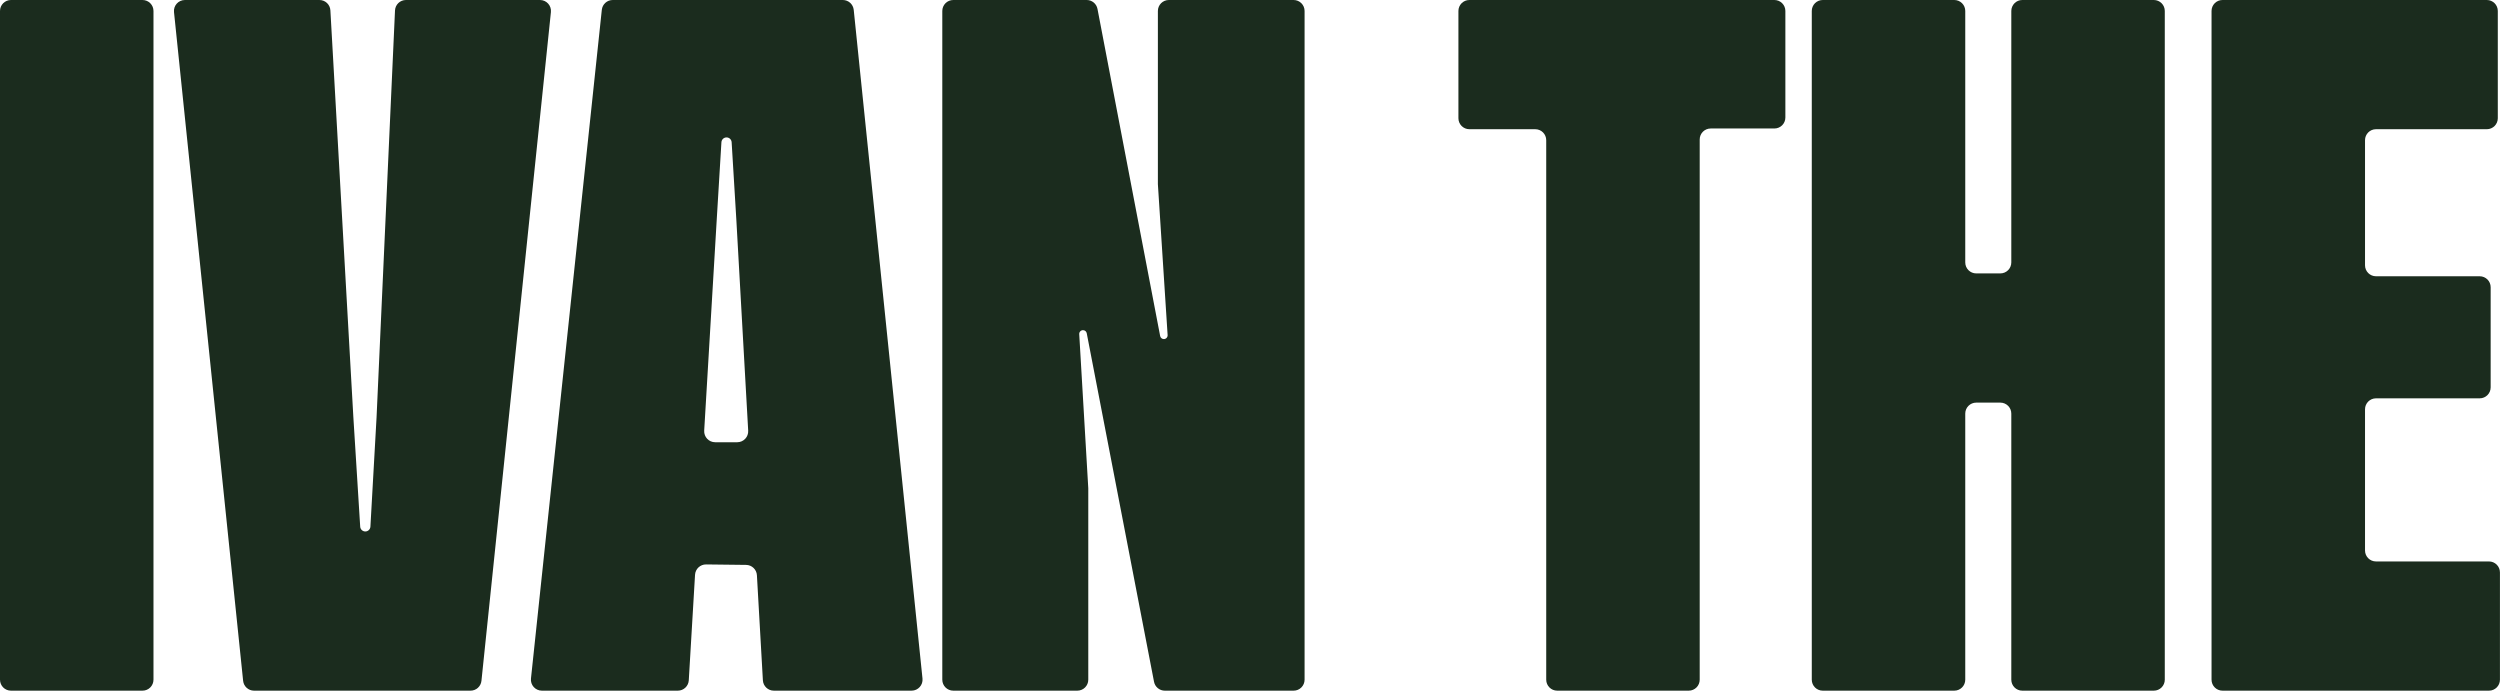
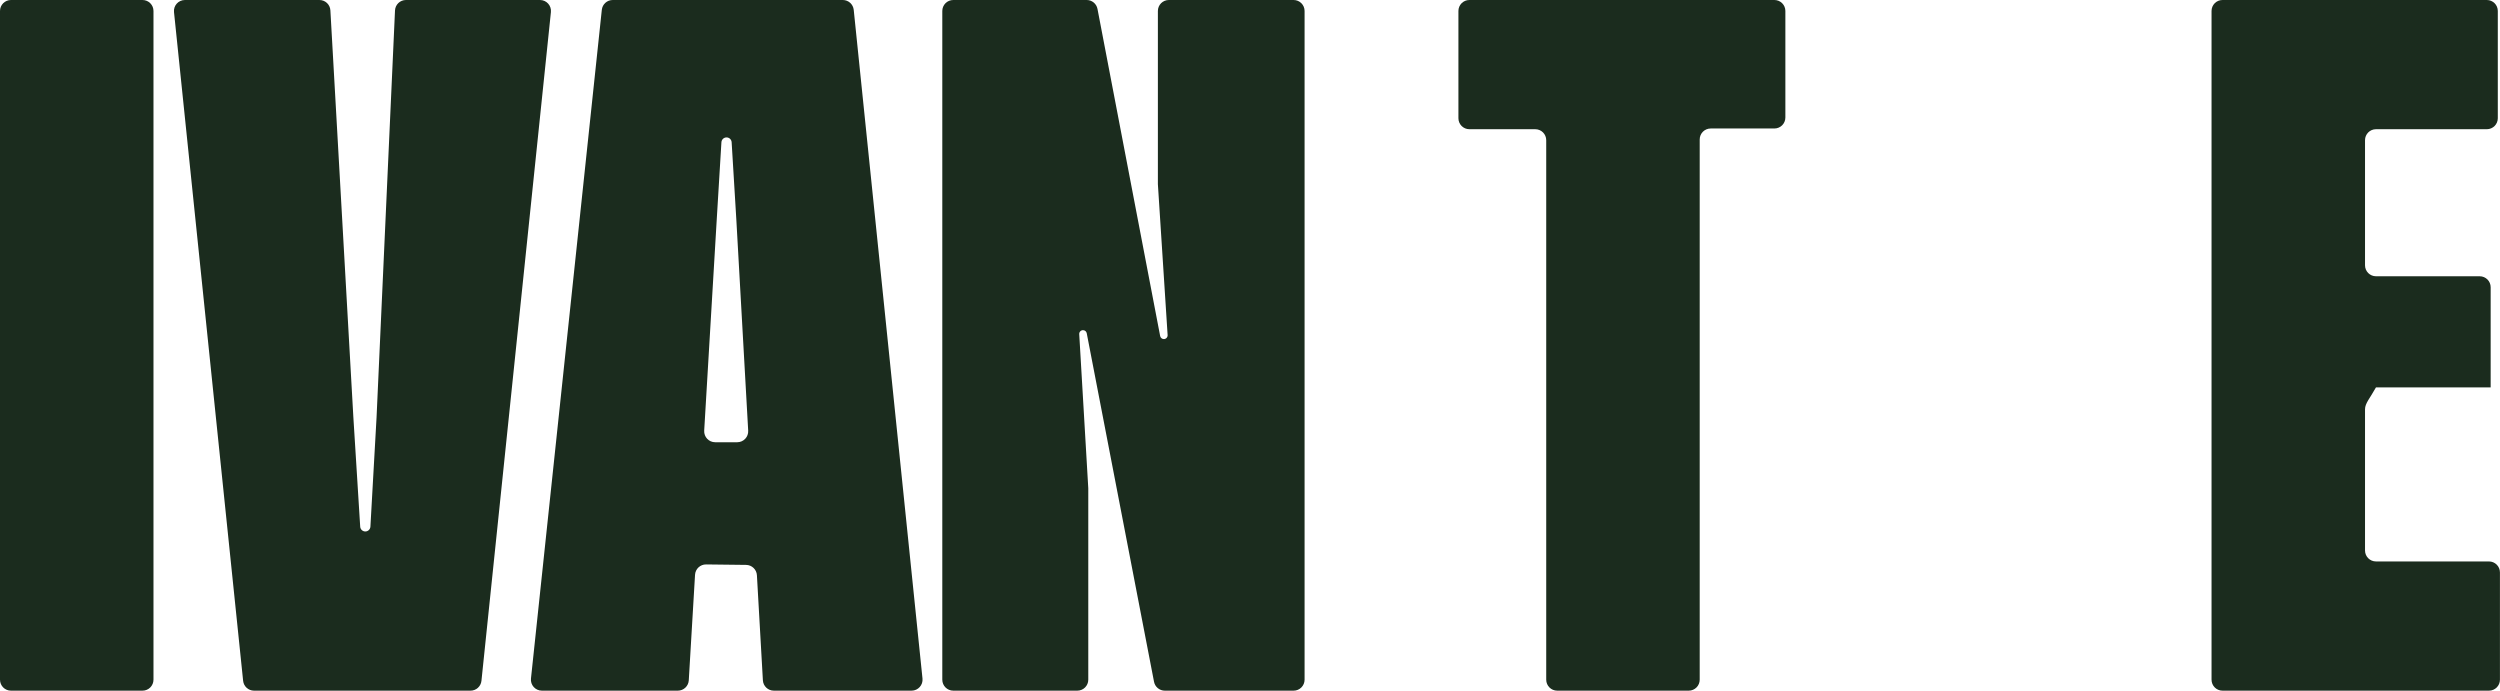
<svg xmlns="http://www.w3.org/2000/svg" width="684" height="189" viewBox="0 0 684 189" fill="none">
  <path d="M0 3C0 1.343 1.343 0 3 0H38.992C40.649 0 41.992 1.343 41.992 3V185.965C41.992 187.622 40.649 188.965 38.992 188.965H3C1.343 188.965 0 187.622 0 185.965V3Z" fill="#1B2C1E" />
  <path d="M108.073 2.864C108.146 1.262 109.466 0 111.07 0H147.746C149.526 0 150.914 1.54 150.73 3.31L131.725 186.275C131.566 187.803 130.278 188.965 128.741 188.965H69.503C67.965 188.965 66.677 187.803 66.519 186.273L47.608 3.308C47.425 1.539 48.813 0 50.592 0H87.399C88.99 0 90.305 1.242 90.394 2.831L96.68 114.16L98.551 144.098C98.597 144.836 99.208 145.41 99.947 145.41C100.689 145.41 101.302 144.831 101.344 144.09L103.027 114.16L108.073 2.864Z" fill="#1B2C1E" />
  <path d="M211.721 188.965C210.13 188.965 208.816 187.723 208.726 186.135L207.092 157.387C207.003 155.812 205.71 154.575 204.133 154.557L193.193 154.428C191.591 154.409 190.257 155.652 190.163 157.25L188.449 186.143C188.355 187.728 187.042 188.965 185.454 188.965H148.257C146.475 188.965 145.085 187.421 145.273 185.649L164.657 2.684C164.819 1.158 166.106 0 167.64 0H230.593C232.132 0 233.42 1.163 233.578 2.693L252.394 185.658C252.576 187.427 251.188 188.965 249.41 188.965H211.721ZM192.669 117.818C192.567 119.542 193.937 120.996 195.664 120.996H201.71C203.433 120.996 204.801 119.548 204.705 117.828L201.465 60.156L200.177 38.914C200.133 38.174 199.52 37.598 198.779 37.598C198.039 37.598 197.426 38.174 197.381 38.914L196.094 60.156L192.669 117.818Z" fill="#1B2C1E" />
  <path d="M318.431 92.773C319.027 92.773 319.499 92.27 319.46 91.675L316.797 50.391V3C316.797 1.343 318.14 0 319.797 0H353.934C355.59 0 356.934 1.343 356.934 3V185.965C356.934 187.622 355.59 188.965 353.934 188.965H318.687C317.25 188.965 316.014 187.945 315.742 186.534L297.33 91.171C297.236 90.684 296.809 90.332 296.313 90.332C295.717 90.332 295.244 90.834 295.279 91.428L297.754 133.594V185.965C297.754 187.622 296.411 188.965 294.754 188.965H260.812C259.156 188.965 257.812 187.622 257.812 185.965V3C257.812 1.343 259.156 0 260.812 0H297.325C298.764 0 300 1.022 300.271 2.436L317.418 91.936C317.511 92.422 317.936 92.773 318.431 92.773Z" fill="#1B2C1E" />
  <path d="M485.477 0C487.133 0 488.477 1.343 488.477 3V32.156C488.477 33.813 487.133 35.156 485.477 35.156H468.039C466.382 35.156 465.039 36.499 465.039 38.156V185.965C465.039 187.622 463.696 188.965 462.039 188.965H426.047C424.39 188.965 423.047 187.622 423.047 185.965V38.352C423.047 36.695 421.704 35.352 420.047 35.352H402.023C400.367 35.352 399.023 34.008 399.023 32.352V3C399.023 1.343 400.367 0 402.023 0H485.477Z" fill="#1B2C1E" />
-   <path d="M550.293 3C550.293 1.343 551.636 0 553.293 0H589.285C590.942 0 592.285 1.343 592.285 3V185.965C592.285 187.622 590.942 188.965 589.285 188.965H553.293C551.636 188.965 550.293 187.622 550.293 185.965V113.156C550.293 111.499 548.95 110.156 547.293 110.156H540.695C539.038 110.156 537.695 111.499 537.695 113.156V185.965C537.695 187.622 536.352 188.965 534.695 188.965H498.703C497.046 188.965 495.703 187.622 495.703 185.965V3C495.703 1.343 497.046 0 498.703 0H534.695C536.352 0 537.695 1.343 537.695 3V71.805C537.695 73.462 539.038 74.805 540.695 74.805H547.293C548.95 74.805 550.293 73.462 550.293 71.805V3Z" fill="#1B2C1E" />
-   <path d="M647.07 150.613C647.07 152.27 648.413 153.613 650.07 153.613H680.984C682.641 153.613 683.984 154.956 683.984 156.613V185.965C683.984 187.622 682.641 188.965 680.984 188.965H608.078C606.421 188.965 605.078 187.622 605.078 185.965V3C605.078 1.343 606.421 0 608.078 0H680.398C682.055 0 683.398 1.343 683.398 3V32.352C683.398 34.008 682.055 35.352 680.398 35.352H650.07C648.413 35.352 647.07 36.695 647.07 38.352V72.586C647.07 74.243 648.413 75.586 650.07 75.586H678.445C680.102 75.586 681.445 76.929 681.445 78.586V105.984C681.445 107.641 680.102 108.984 678.445 108.984H650.07C648.413 108.984 647.07 110.328 647.07 111.984V150.613Z" fill="#1B2C1E" />
+   <path d="M647.07 150.613C647.07 152.27 648.413 153.613 650.07 153.613H680.984C682.641 153.613 683.984 154.956 683.984 156.613V185.965C683.984 187.622 682.641 188.965 680.984 188.965H608.078C606.421 188.965 605.078 187.622 605.078 185.965V3C605.078 1.343 606.421 0 608.078 0H680.398C682.055 0 683.398 1.343 683.398 3V32.352C683.398 34.008 682.055 35.352 680.398 35.352H650.07C648.413 35.352 647.07 36.695 647.07 38.352V72.586C647.07 74.243 648.413 75.586 650.07 75.586H678.445C680.102 75.586 681.445 76.929 681.445 78.586V105.984H650.07C648.413 108.984 647.07 110.328 647.07 111.984V150.613Z" fill="#1B2C1E" />
</svg>